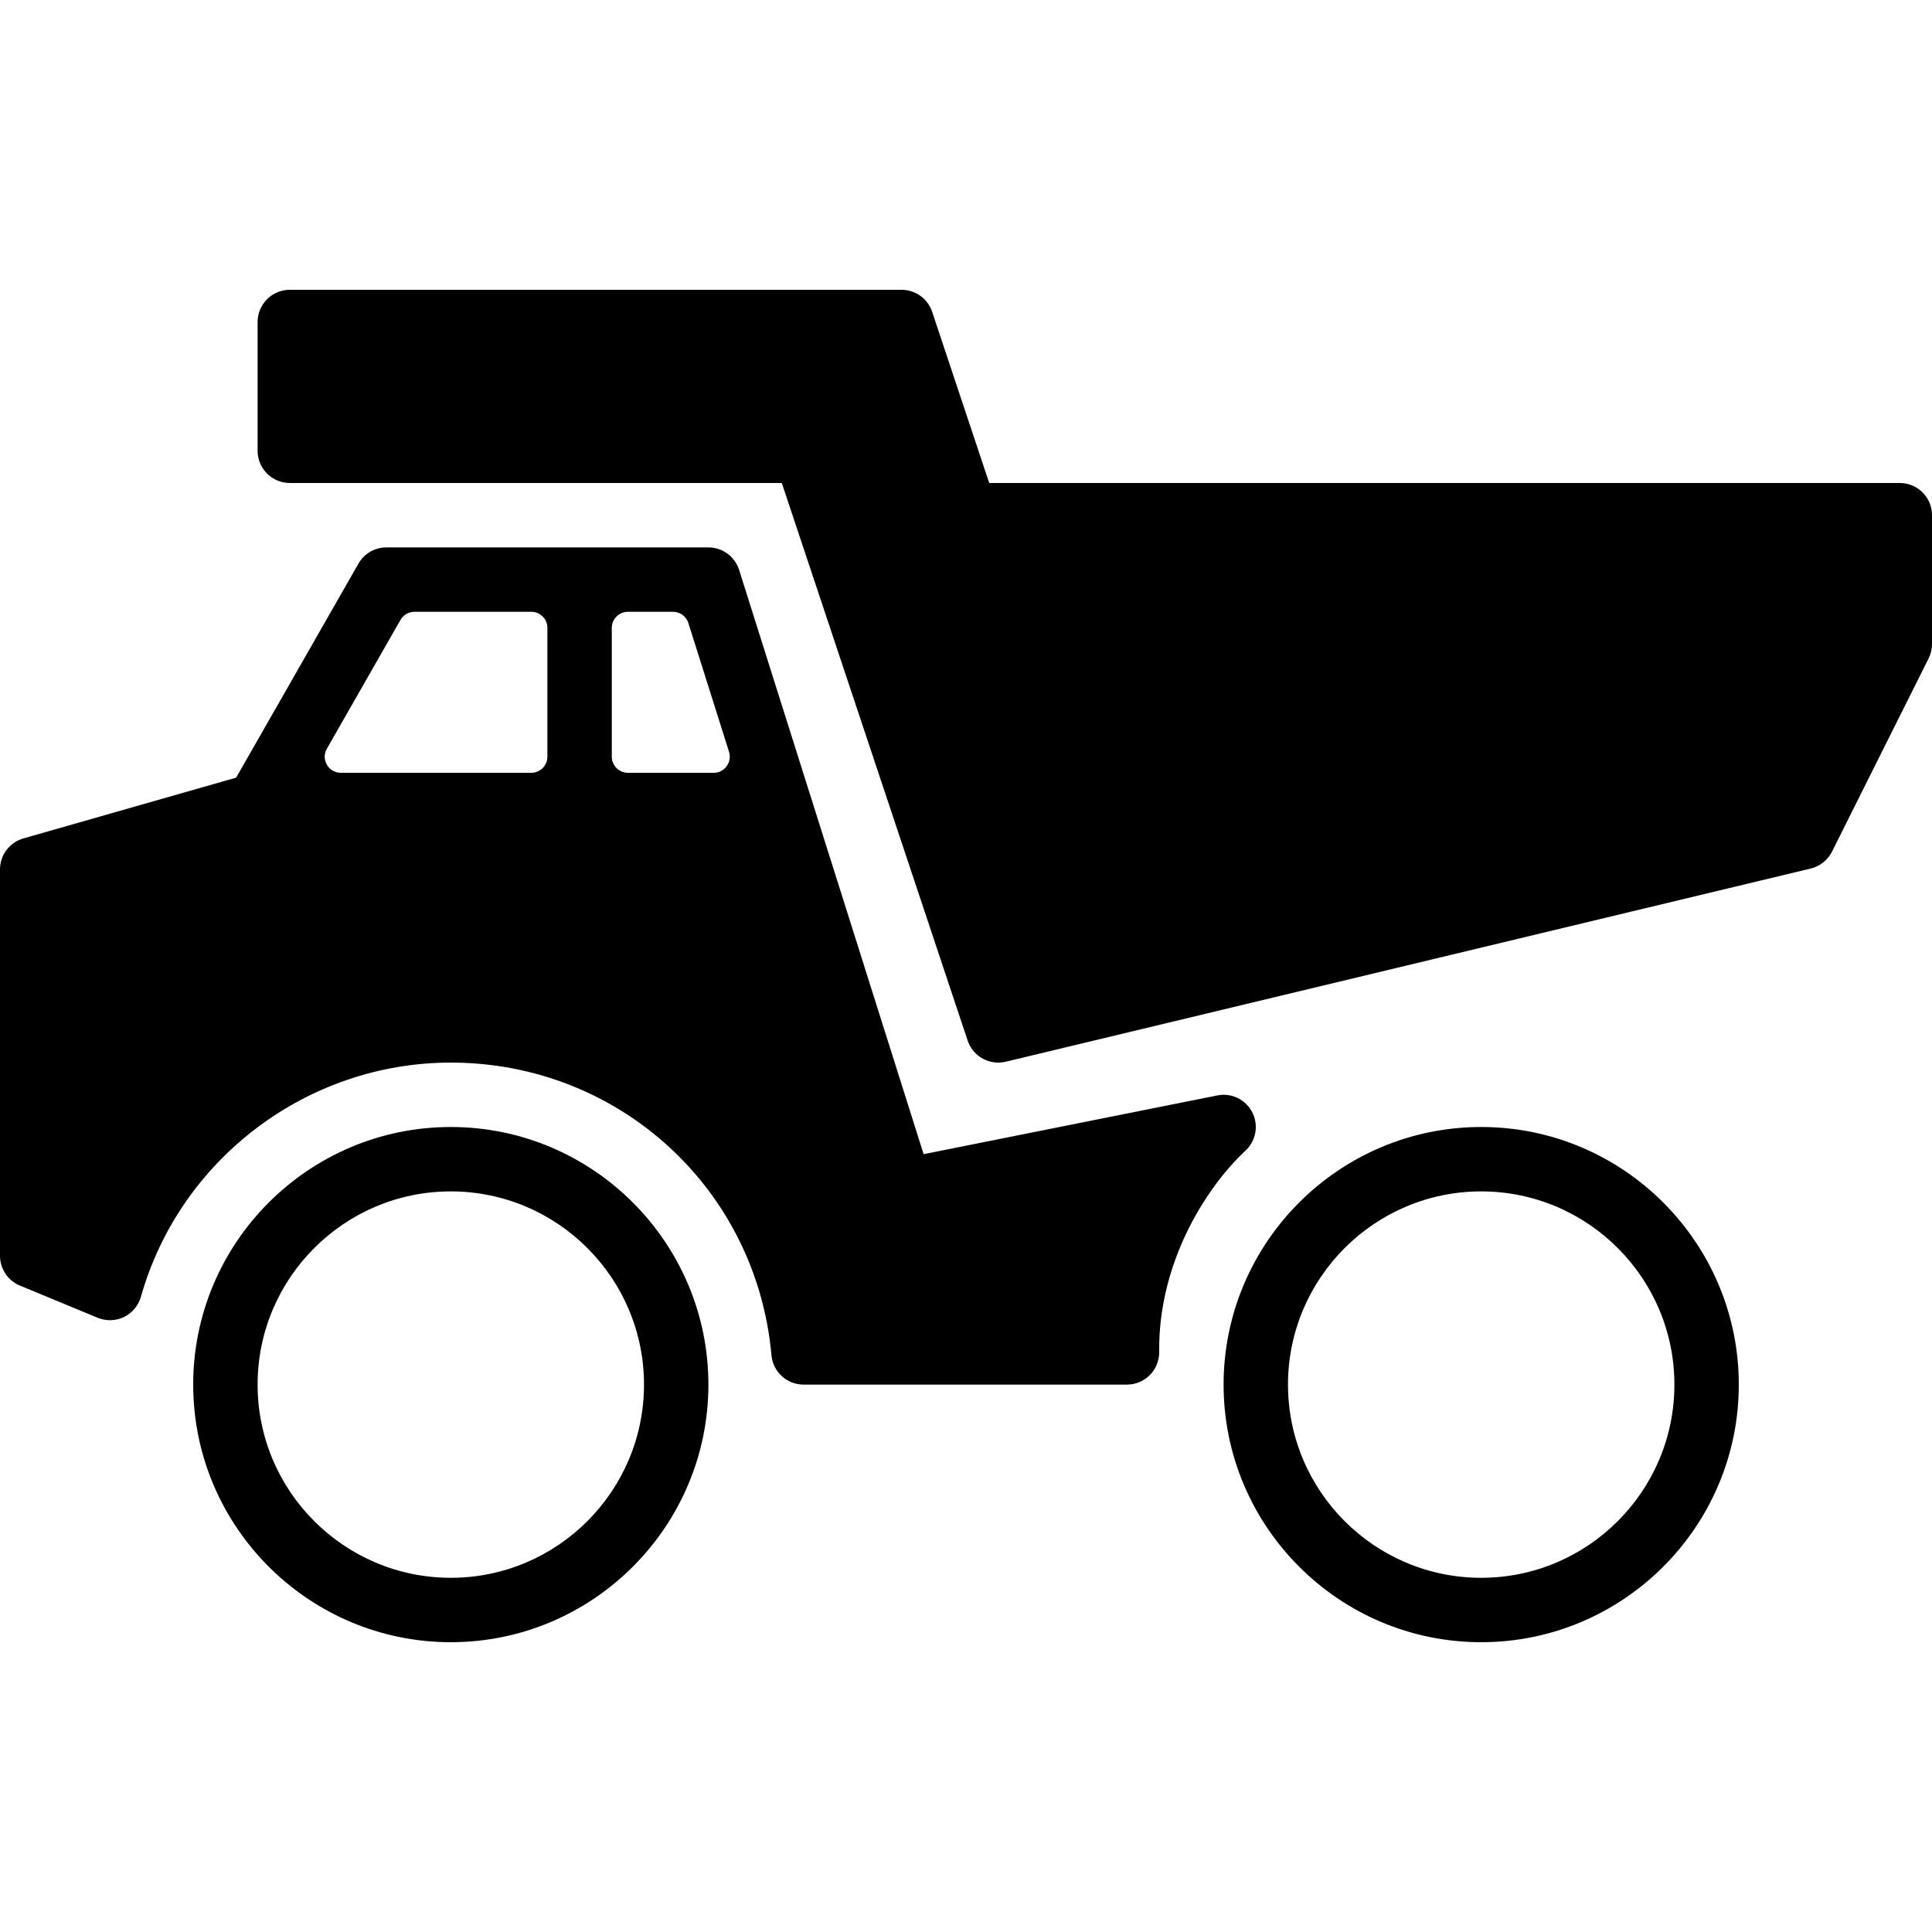
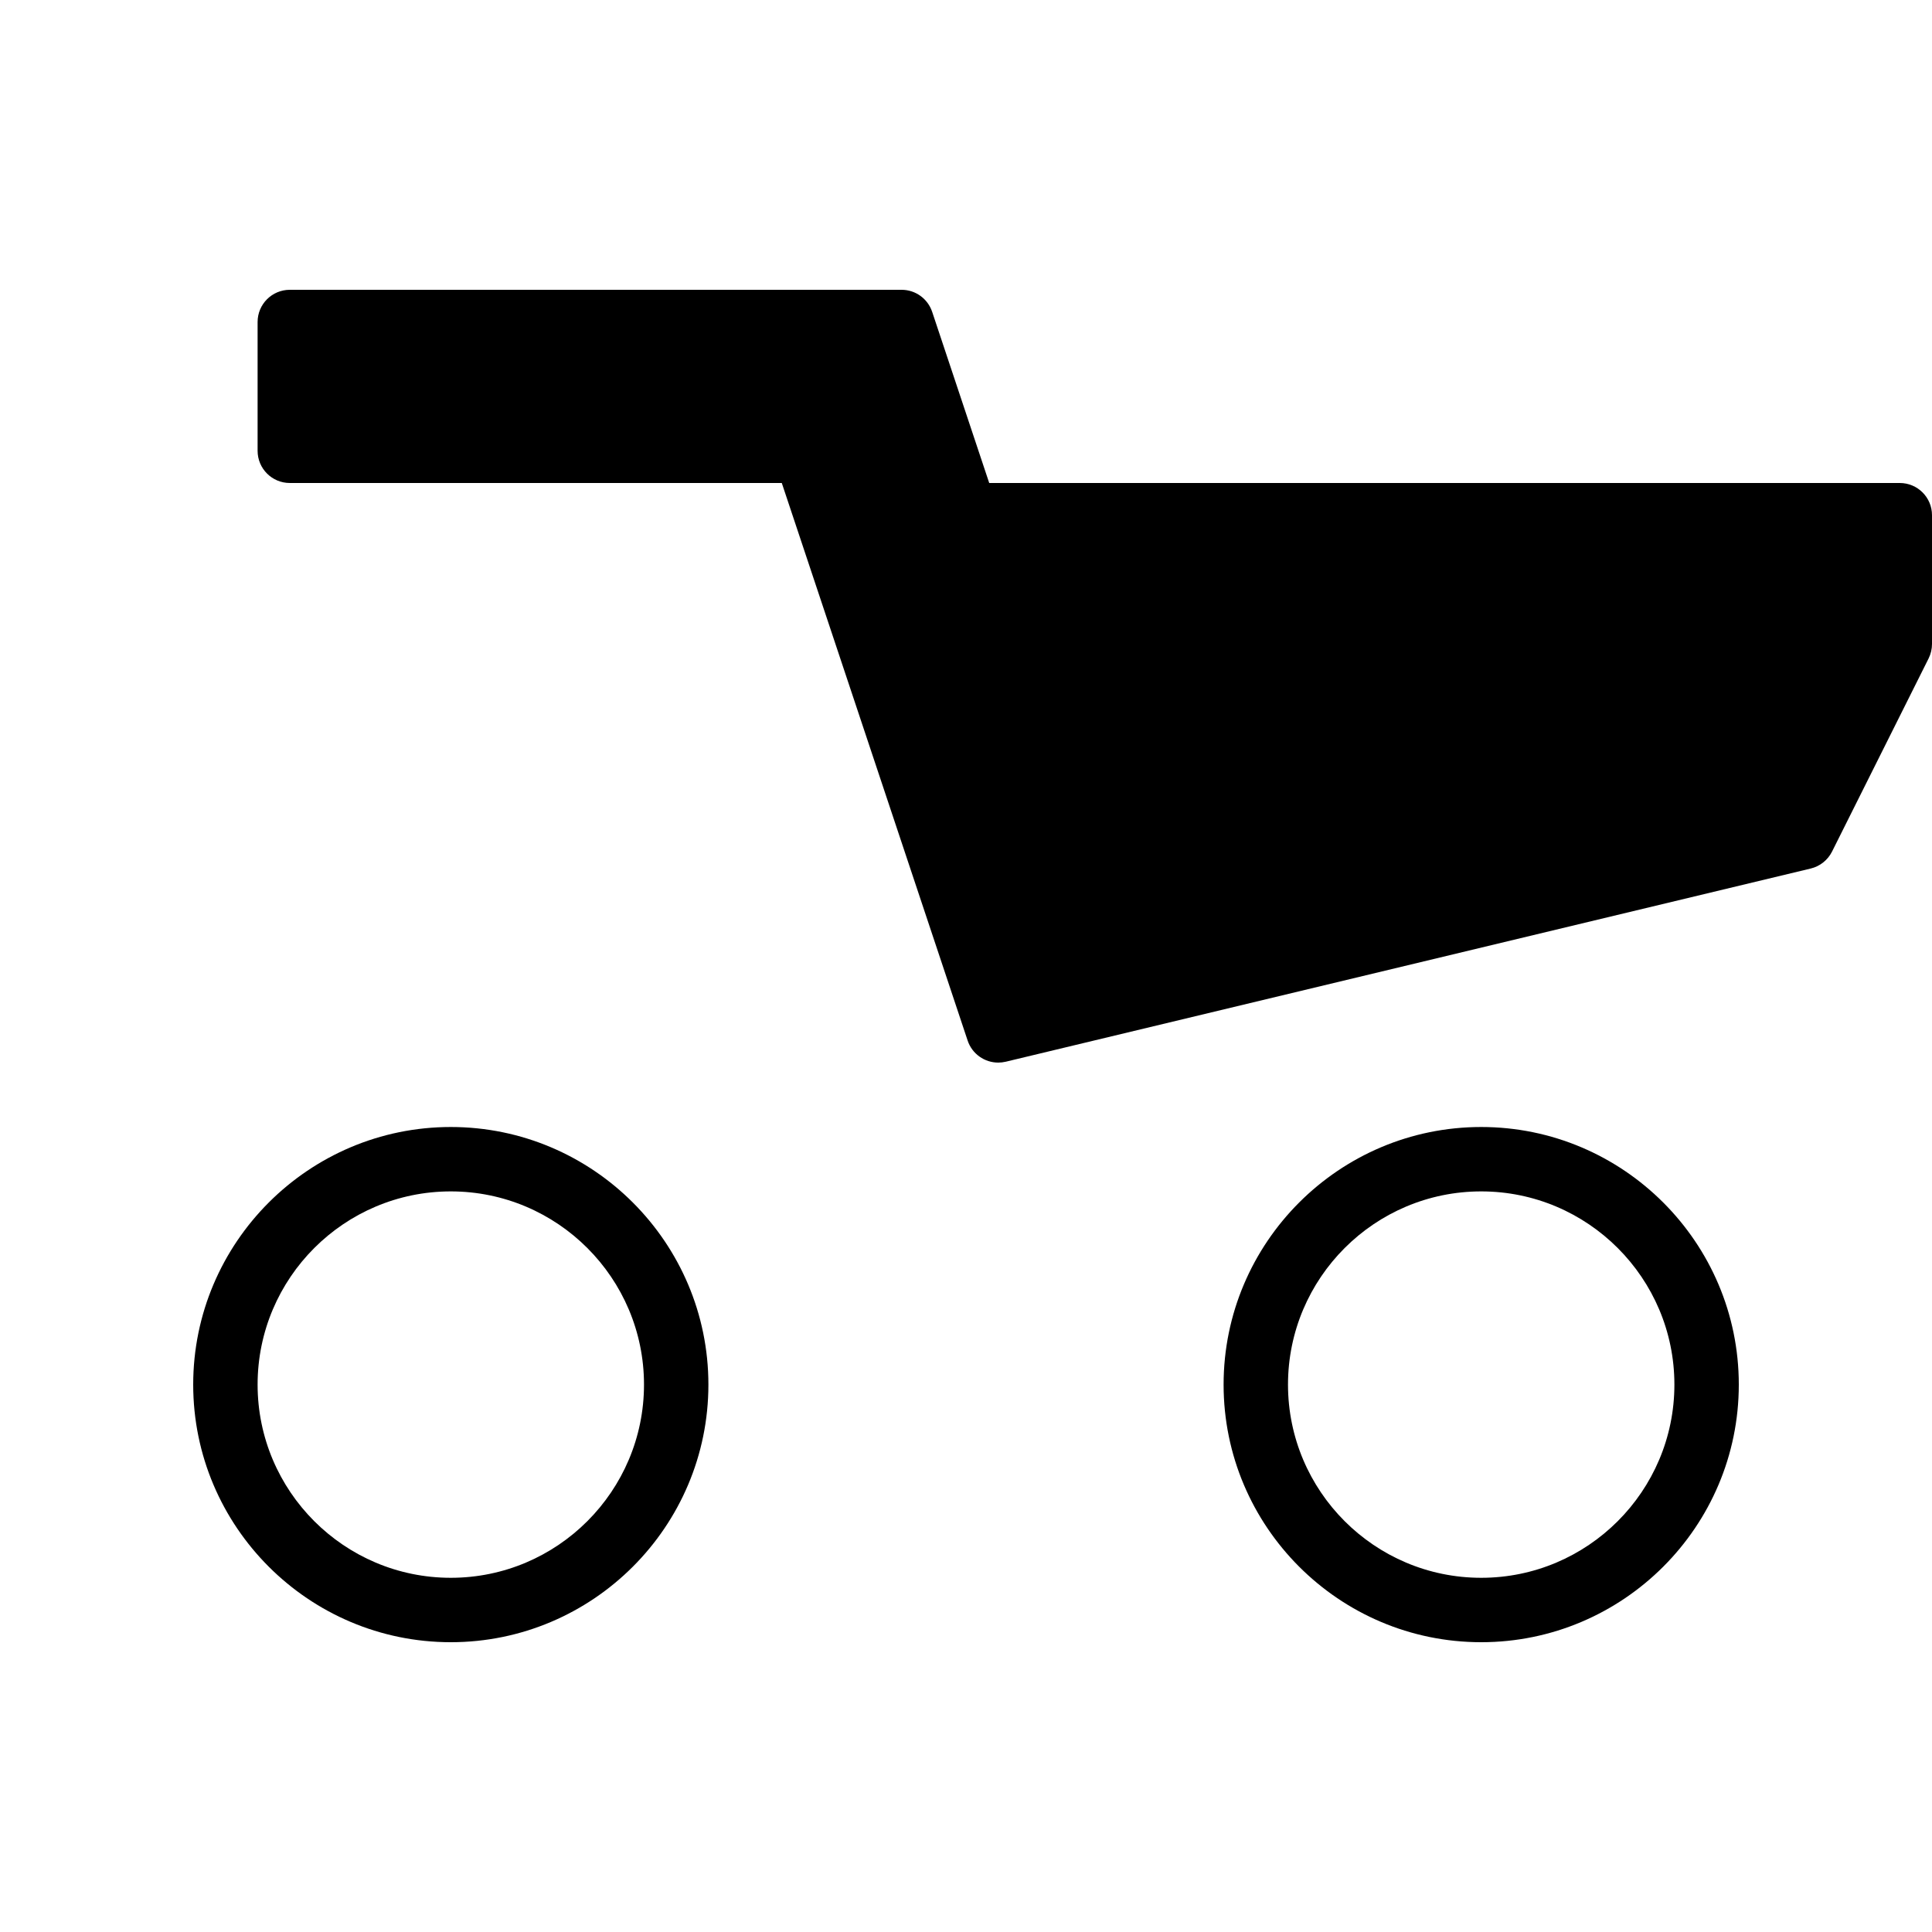
<svg xmlns="http://www.w3.org/2000/svg" fill="#000000" height="800px" width="800px" version="1.1" id="Layer_1" viewBox="0 0 512 512" xml:space="preserve">
  <g>
    <g>
      <path d="M119.467,298.667c-37.641,0-68.267,30.626-68.267,68.267c0,37.641,30.626,68.267,68.267,68.267    c37.641,0,68.267-30.626,68.267-68.267C187.733,329.293,157.107,298.667,119.467,298.667z M119.467,418.133    c-28.237,0-51.2-22.963-51.2-51.2c0-28.237,22.963-51.2,51.2-51.2s51.2,22.963,51.2,51.2    C170.667,395.17,147.703,418.133,119.467,418.133z" />
    </g>
  </g>
  <g>
    <g>
      <path d="M392.533,298.667c-37.641,0-68.267,30.626-68.267,68.267c0,37.641,30.626,68.267,68.267,68.267    c37.641,0,68.267-30.626,68.267-68.267C460.8,329.293,430.174,298.667,392.533,298.667z M392.533,418.133    c-28.237,0-51.2-22.963-51.2-51.2c0-28.237,22.963-51.2,51.2-51.2c28.237,0,51.2,22.963,51.2,51.2    C443.733,395.17,420.77,418.133,392.533,418.133z" />
    </g>
  </g>
  <g>
    <g>
      <path d="M503.467,128H262.153l-15.121-45.363c-1.169-3.49-4.42-5.837-8.098-5.837H76.8c-4.71,0-8.533,3.814-8.533,8.533v34.133    c0,4.719,3.823,8.533,8.533,8.533h130.381l49.254,147.763c1.186,3.55,4.497,5.837,8.098,5.837c0.657,0,1.331-0.077,1.997-0.23    l213.333-51.2c2.449-0.589,4.514-2.236,5.641-4.48l25.6-51.2c0.589-1.186,0.896-2.5,0.896-3.823v-34.133    C512,131.814,508.177,128,503.467,128z" />
    </g>
  </g>
  <g>
    <g>
-       <path d="M331.861,294.767c-1.741-3.388-5.521-5.239-9.267-4.463l-77.824,15.565l-48.896-154.837    c-1.126-3.55-4.42-5.965-8.141-5.965H102.4c-3.063,0-5.888,1.638-7.407,4.301l-32.41,56.713L6.195,222.191    C2.526,223.241,0,226.586,0,230.4v102.4c0,3.447,2.082,6.562,5.265,7.885l20.599,8.533c2.261,0.93,4.796,0.862,6.989-0.196    c2.193-1.067,3.823-3.021,4.489-5.359c10.334-36.548,44.109-62.063,82.125-62.063c44.467,0,81.007,33.348,84.983,77.568    c0.401,4.437,4.122,7.765,8.491,7.765c0.137,0,0.265,0,0.393,0h85.333c2.287,0,4.471-0.913,6.067-2.543    c1.604-1.613,2.492-3.814,2.466-6.101c-0.299-23.347,12.143-43.358,22.895-53.385    C332.877,302.302,333.602,298.163,331.861,294.767z M145.067,200.533c0,2.355-1.911,4.267-4.267,4.267H90.325    c-3.277,0-5.333-3.541-3.703-6.383l19.507-34.133c0.751-1.331,2.167-2.15,3.695-2.15H140.8c2.355,0,4.267,1.911,4.267,4.267    V200.533z M189.133,204.8H166.4c-2.355,0-4.267-1.911-4.267-4.267V166.4c0-2.355,1.911-4.267,4.267-4.267h11.955    c1.86,0,3.507,1.203,4.07,2.978l10.778,34.133C194.065,202.001,192.017,204.8,189.133,204.8z" />
-     </g>
+       </g>
  </g>
</svg>